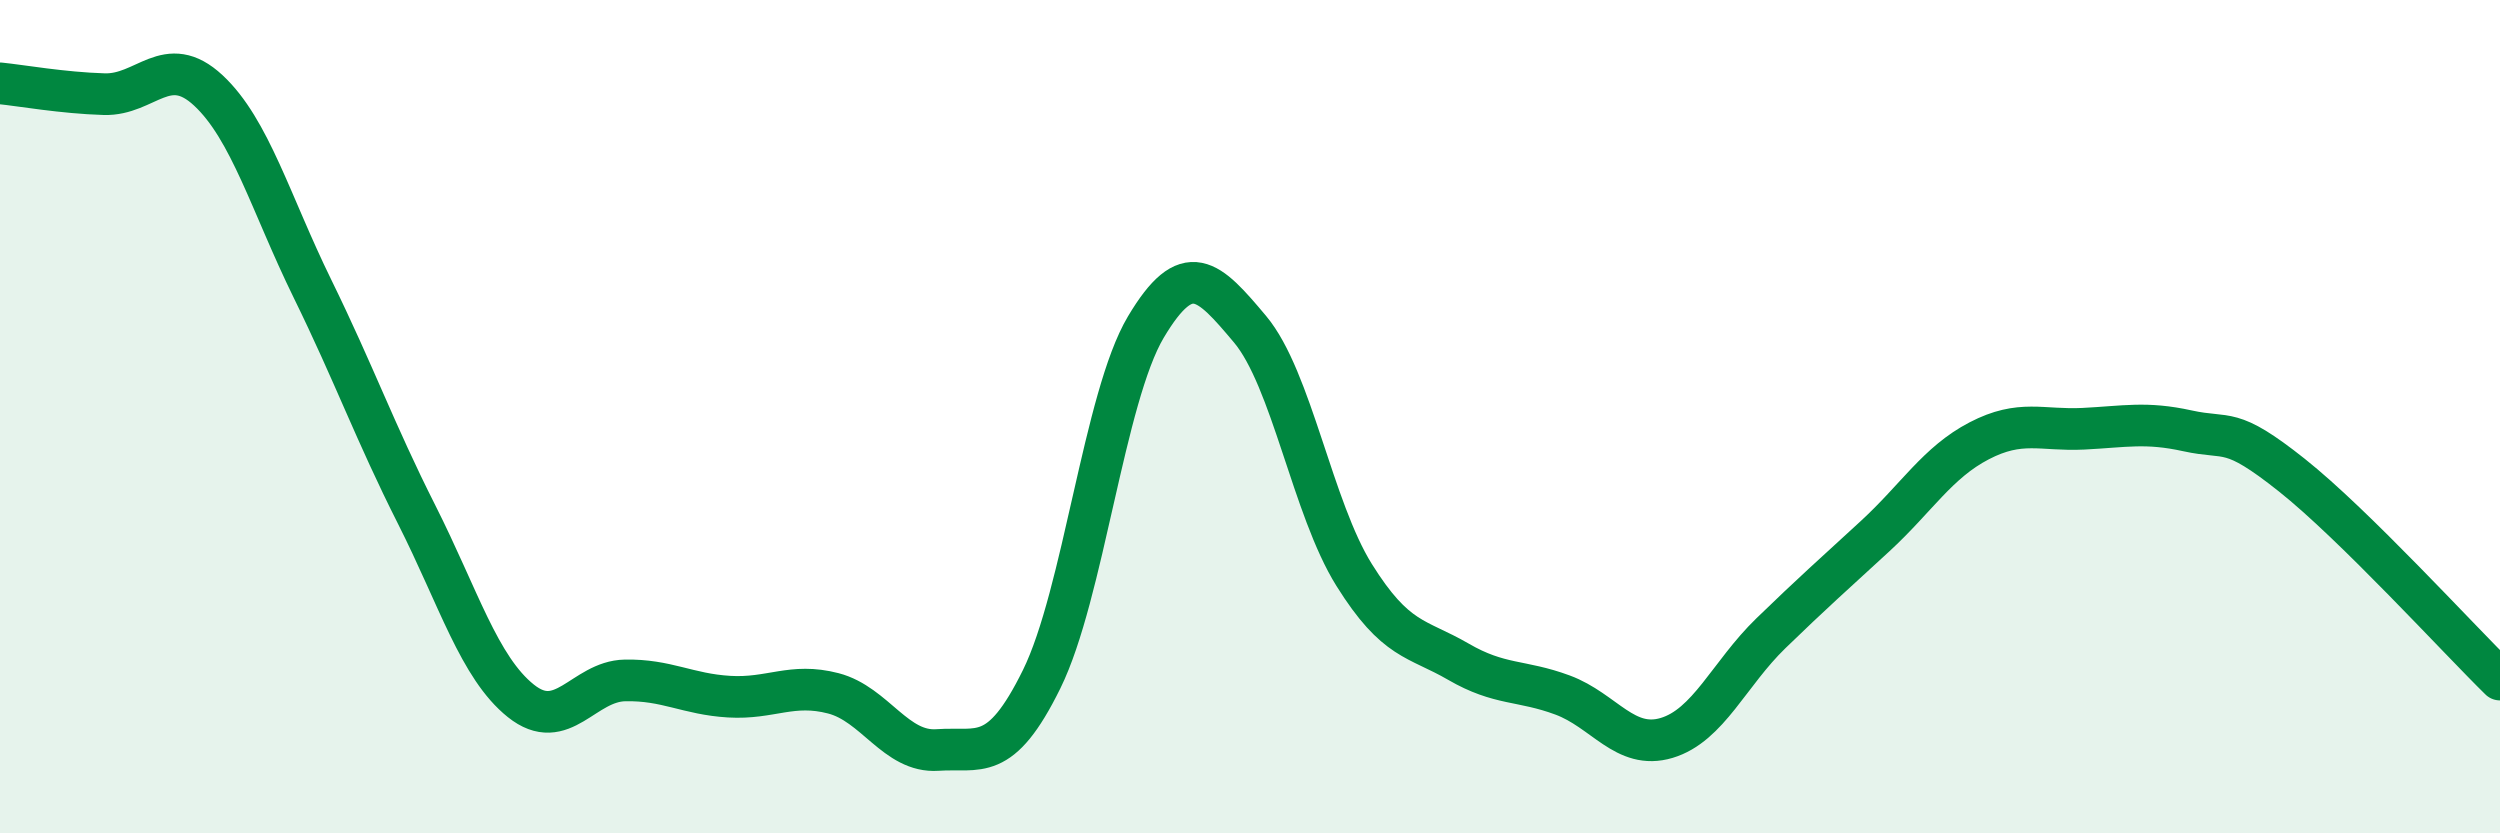
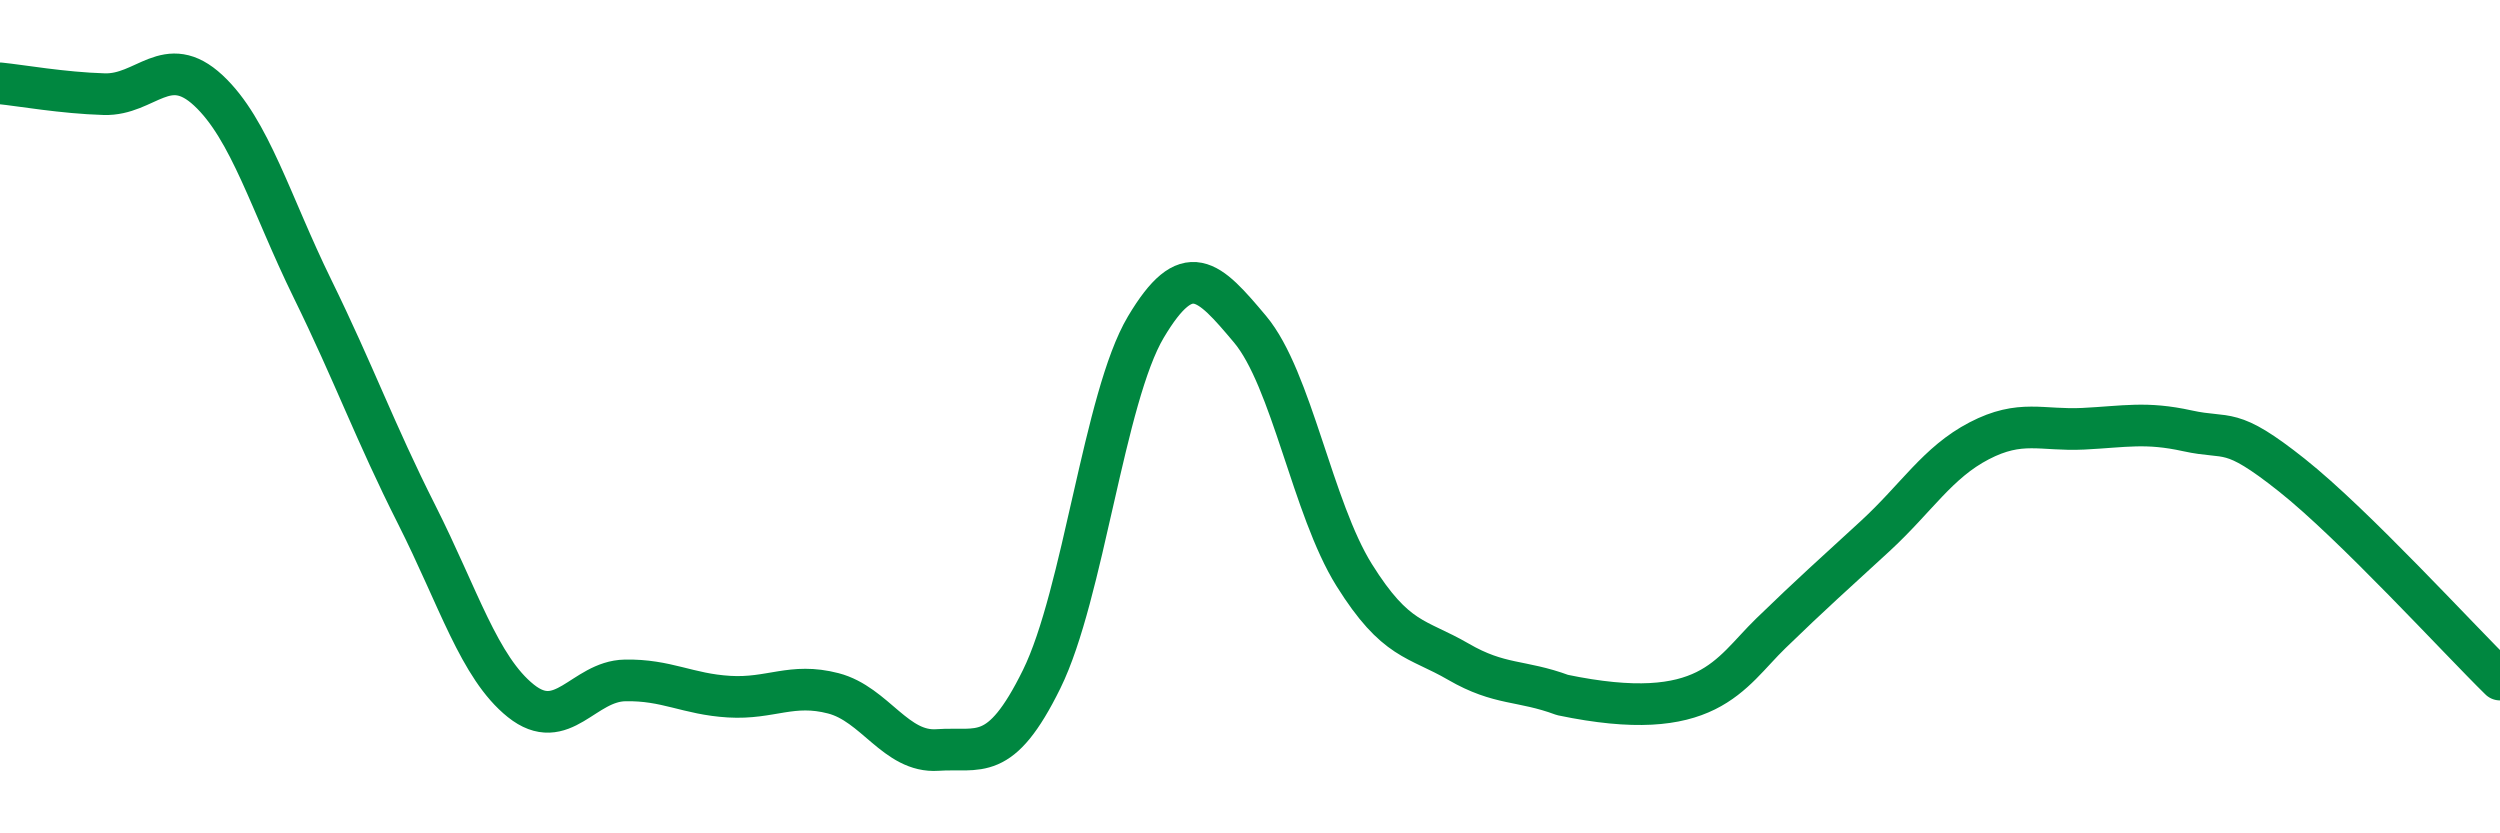
<svg xmlns="http://www.w3.org/2000/svg" width="60" height="20" viewBox="0 0 60 20">
-   <path d="M 0,2 C 0.5,2.05 1.5,2.23 2.5,2.26 C 3.5,2.29 4,1.24 5,2.17 C 6,3.1 6.5,4.89 7.5,6.93 C 8.5,8.97 9,10.37 10,12.35 C 11,14.33 11.5,16.02 12.5,16.82 C 13.5,17.62 14,16.35 15,16.33 C 16,16.31 16.5,16.66 17.5,16.72 C 18.5,16.78 19,16.38 20,16.64 C 21,16.9 21.5,18.07 22.5,18 C 23.5,17.93 24,18.33 25,16.3 C 26,14.27 26.5,9.53 27.5,7.85 C 28.5,6.17 29,6.71 30,7.9 C 31,9.09 31.5,12.2 32.5,13.8 C 33.5,15.4 34,15.3 35,15.88 C 36,16.46 36.5,16.31 37.5,16.68 C 38.5,17.05 39,18.01 40,17.71 C 41,17.41 41.5,16.17 42.5,15.2 C 43.5,14.23 44,13.79 45,12.87 C 46,11.95 46.5,11.1 47.5,10.58 C 48.5,10.06 49,10.34 50,10.29 C 51,10.24 51.5,10.12 52.5,10.34 C 53.5,10.56 53.5,10.21 55,11.4 C 56.5,12.59 59,15.33 60,16.31L60 20L0 20Z" fill="#008740" opacity="0.1" stroke-linecap="round" stroke-linejoin="round" />
-   <path d="M 0,2 C 0.5,2.05 1.5,2.23 2.5,2.26 C 3.5,2.29 4,1.24 5,2.17 C 6,3.1 6.5,4.89 7.5,6.93 C 8.5,8.97 9,10.37 10,12.35 C 11,14.33 11.5,16.02 12.5,16.82 C 13.5,17.62 14,16.35 15,16.33 C 16,16.31 16.5,16.66 17.5,16.72 C 18.5,16.78 19,16.38 20,16.64 C 21,16.9 21.5,18.07 22.5,18 C 23.5,17.93 24,18.33 25,16.3 C 26,14.27 26.5,9.53 27.5,7.85 C 28.5,6.17 29,6.71 30,7.9 C 31,9.09 31.5,12.2 32.5,13.8 C 33.5,15.4 34,15.3 35,15.88 C 36,16.46 36.5,16.31 37.5,16.68 C 38.5,17.05 39,18.01 40,17.71 C 41,17.41 41.5,16.17 42.5,15.2 C 43.5,14.23 44,13.79 45,12.87 C 46,11.95 46.5,11.1 47.5,10.58 C 48.5,10.06 49,10.34 50,10.29 C 51,10.24 51.5,10.12 52.5,10.34 C 53.5,10.56 53.5,10.21 55,11.4 C 56.5,12.59 59,15.33 60,16.31" stroke="#008740" stroke-width="1" fill="none" stroke-linecap="round" stroke-linejoin="round" />
+   <path d="M 0,2 C 0.5,2.05 1.5,2.23 2.5,2.26 C 3.5,2.29 4,1.24 5,2.17 C 6,3.1 6.5,4.89 7.5,6.93 C 8.5,8.97 9,10.37 10,12.35 C 11,14.33 11.5,16.02 12.5,16.82 C 13.5,17.62 14,16.35 15,16.33 C 16,16.31 16.5,16.66 17.5,16.72 C 18.5,16.78 19,16.38 20,16.64 C 21,16.9 21.5,18.07 22.5,18 C 23.5,17.93 24,18.33 25,16.3 C 26,14.27 26.5,9.53 27.5,7.85 C 28.5,6.17 29,6.71 30,7.9 C 31,9.09 31.5,12.2 32.5,13.8 C 33.5,15.4 34,15.3 35,15.88 C 36,16.46 36.5,16.31 37.5,16.68 C 41,17.41 41.5,16.17 42.5,15.2 C 43.5,14.23 44,13.79 45,12.87 C 46,11.95 46.5,11.1 47.5,10.58 C 48.5,10.06 49,10.34 50,10.29 C 51,10.24 51.5,10.12 52.5,10.34 C 53.5,10.56 53.5,10.21 55,11.4 C 56.5,12.59 59,15.33 60,16.31" stroke="#008740" stroke-width="1" fill="none" stroke-linecap="round" stroke-linejoin="round" />
</svg>